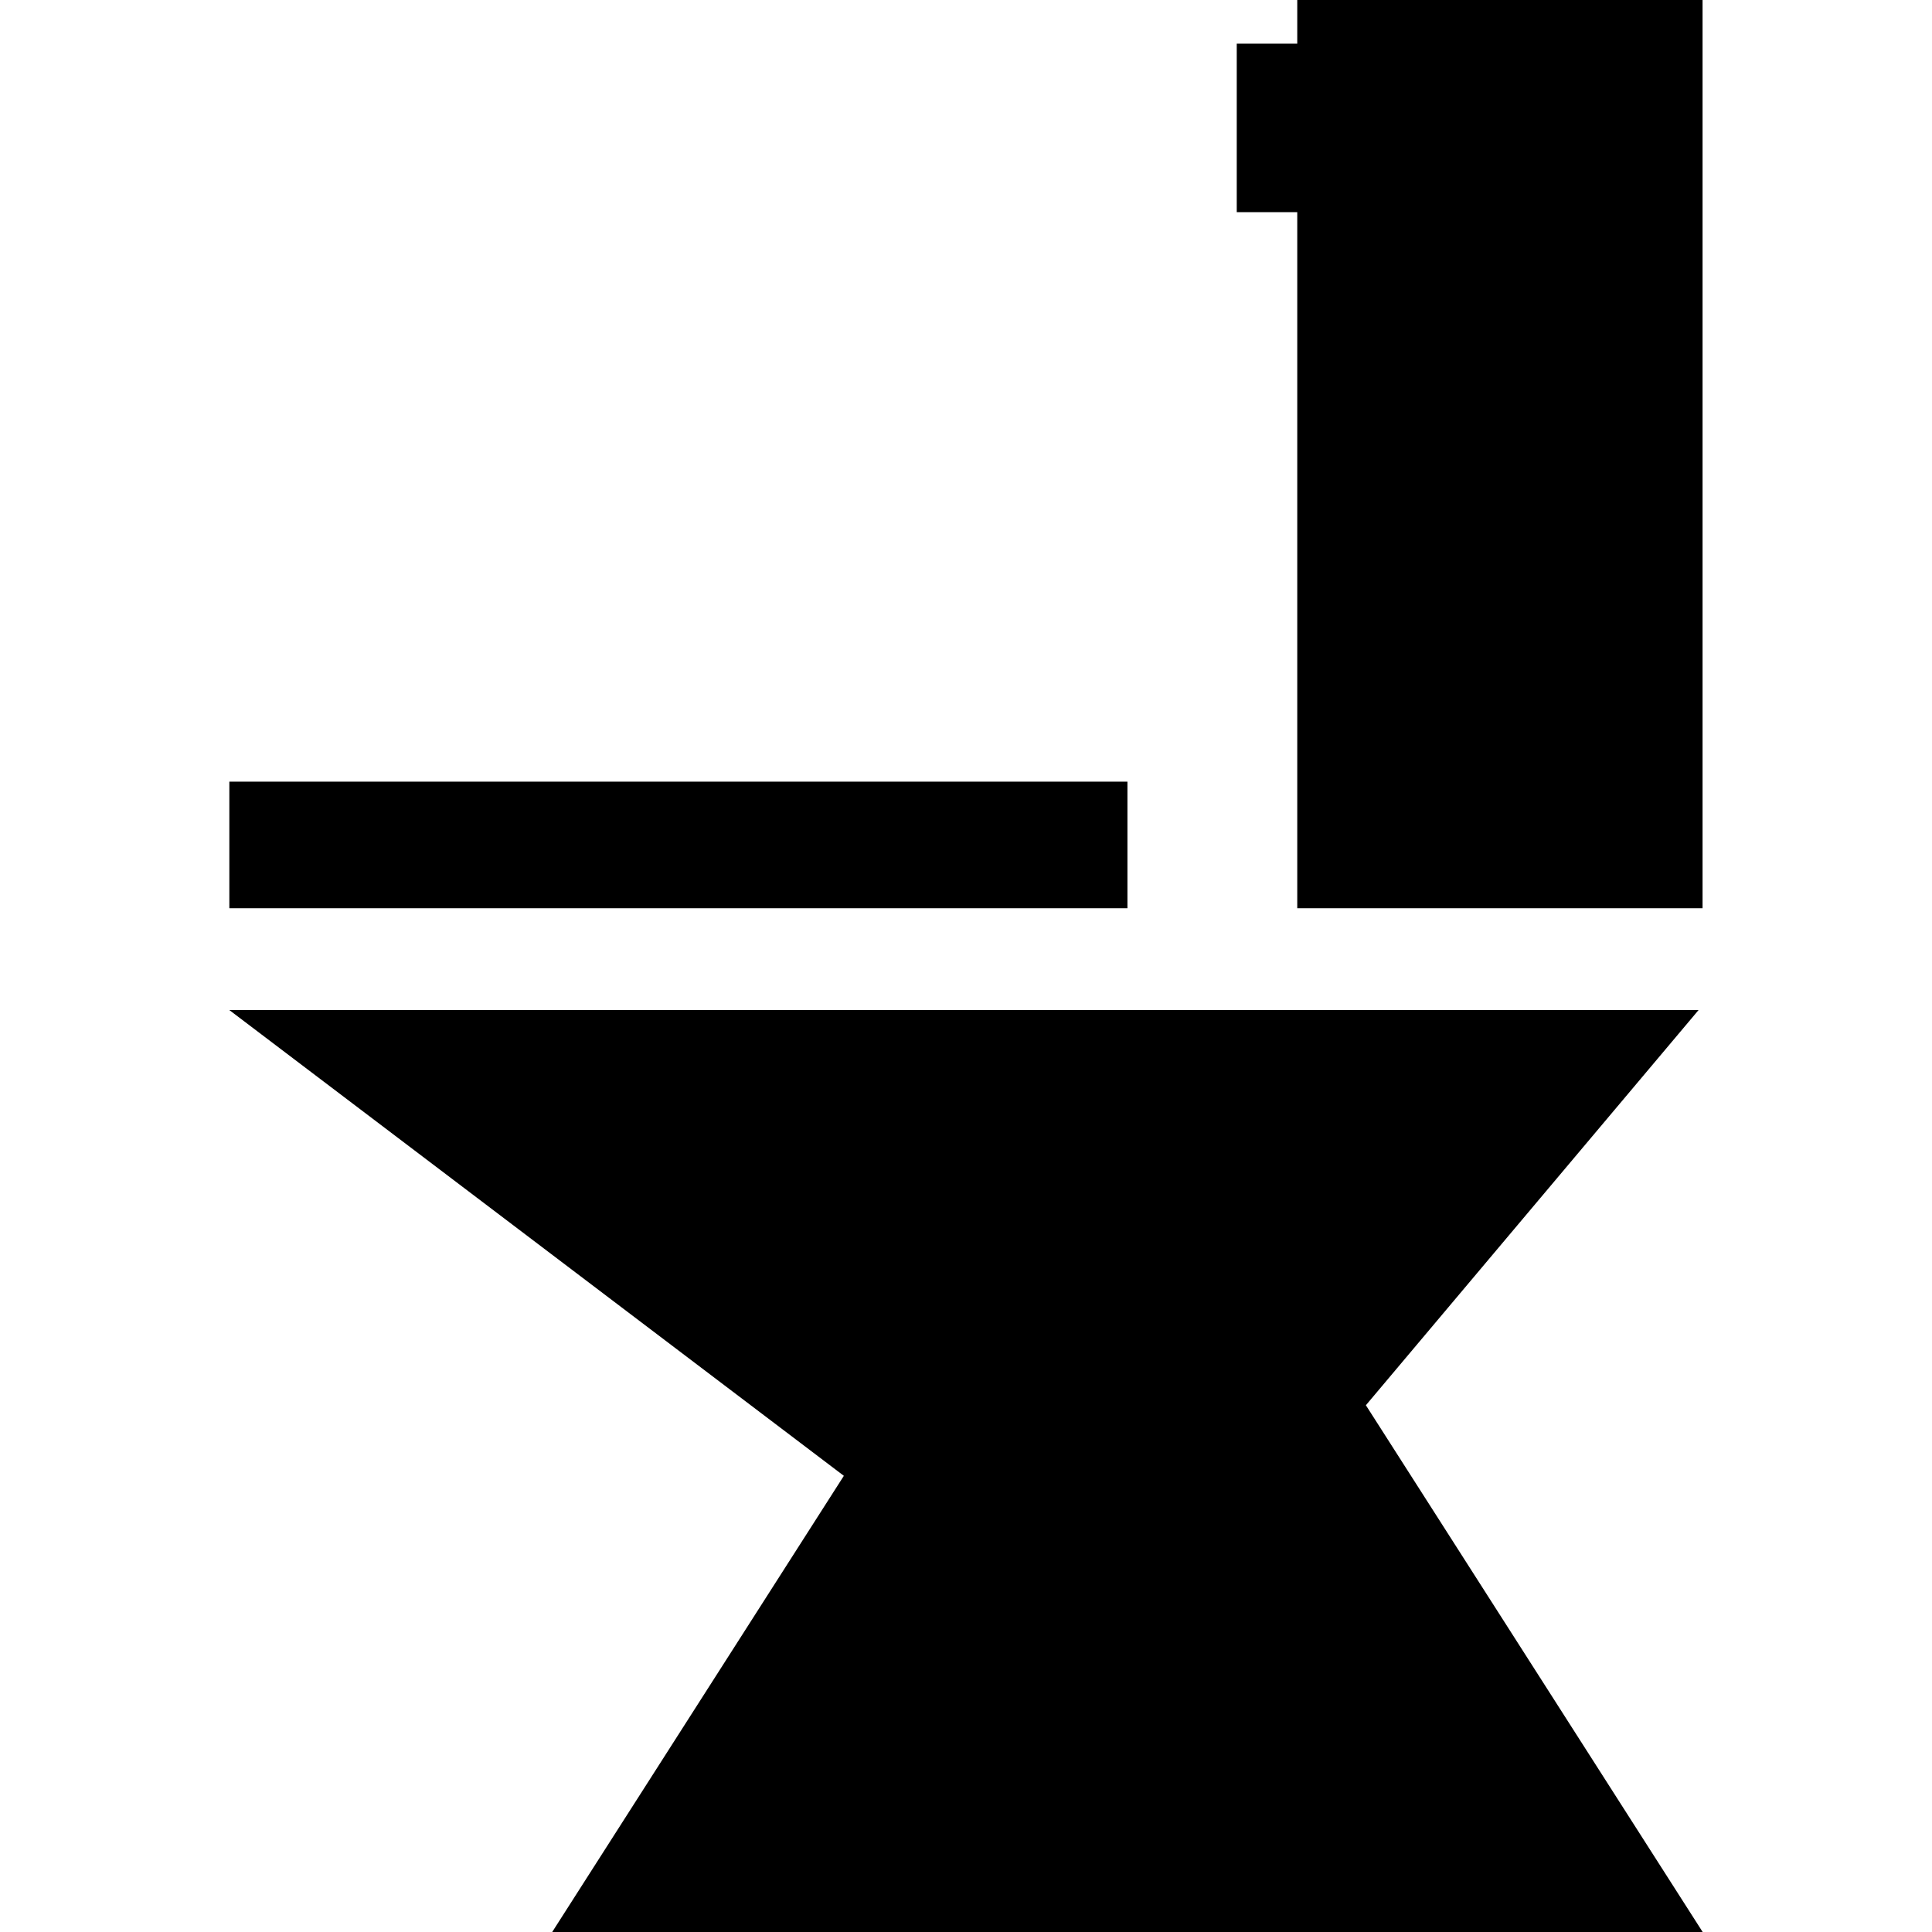
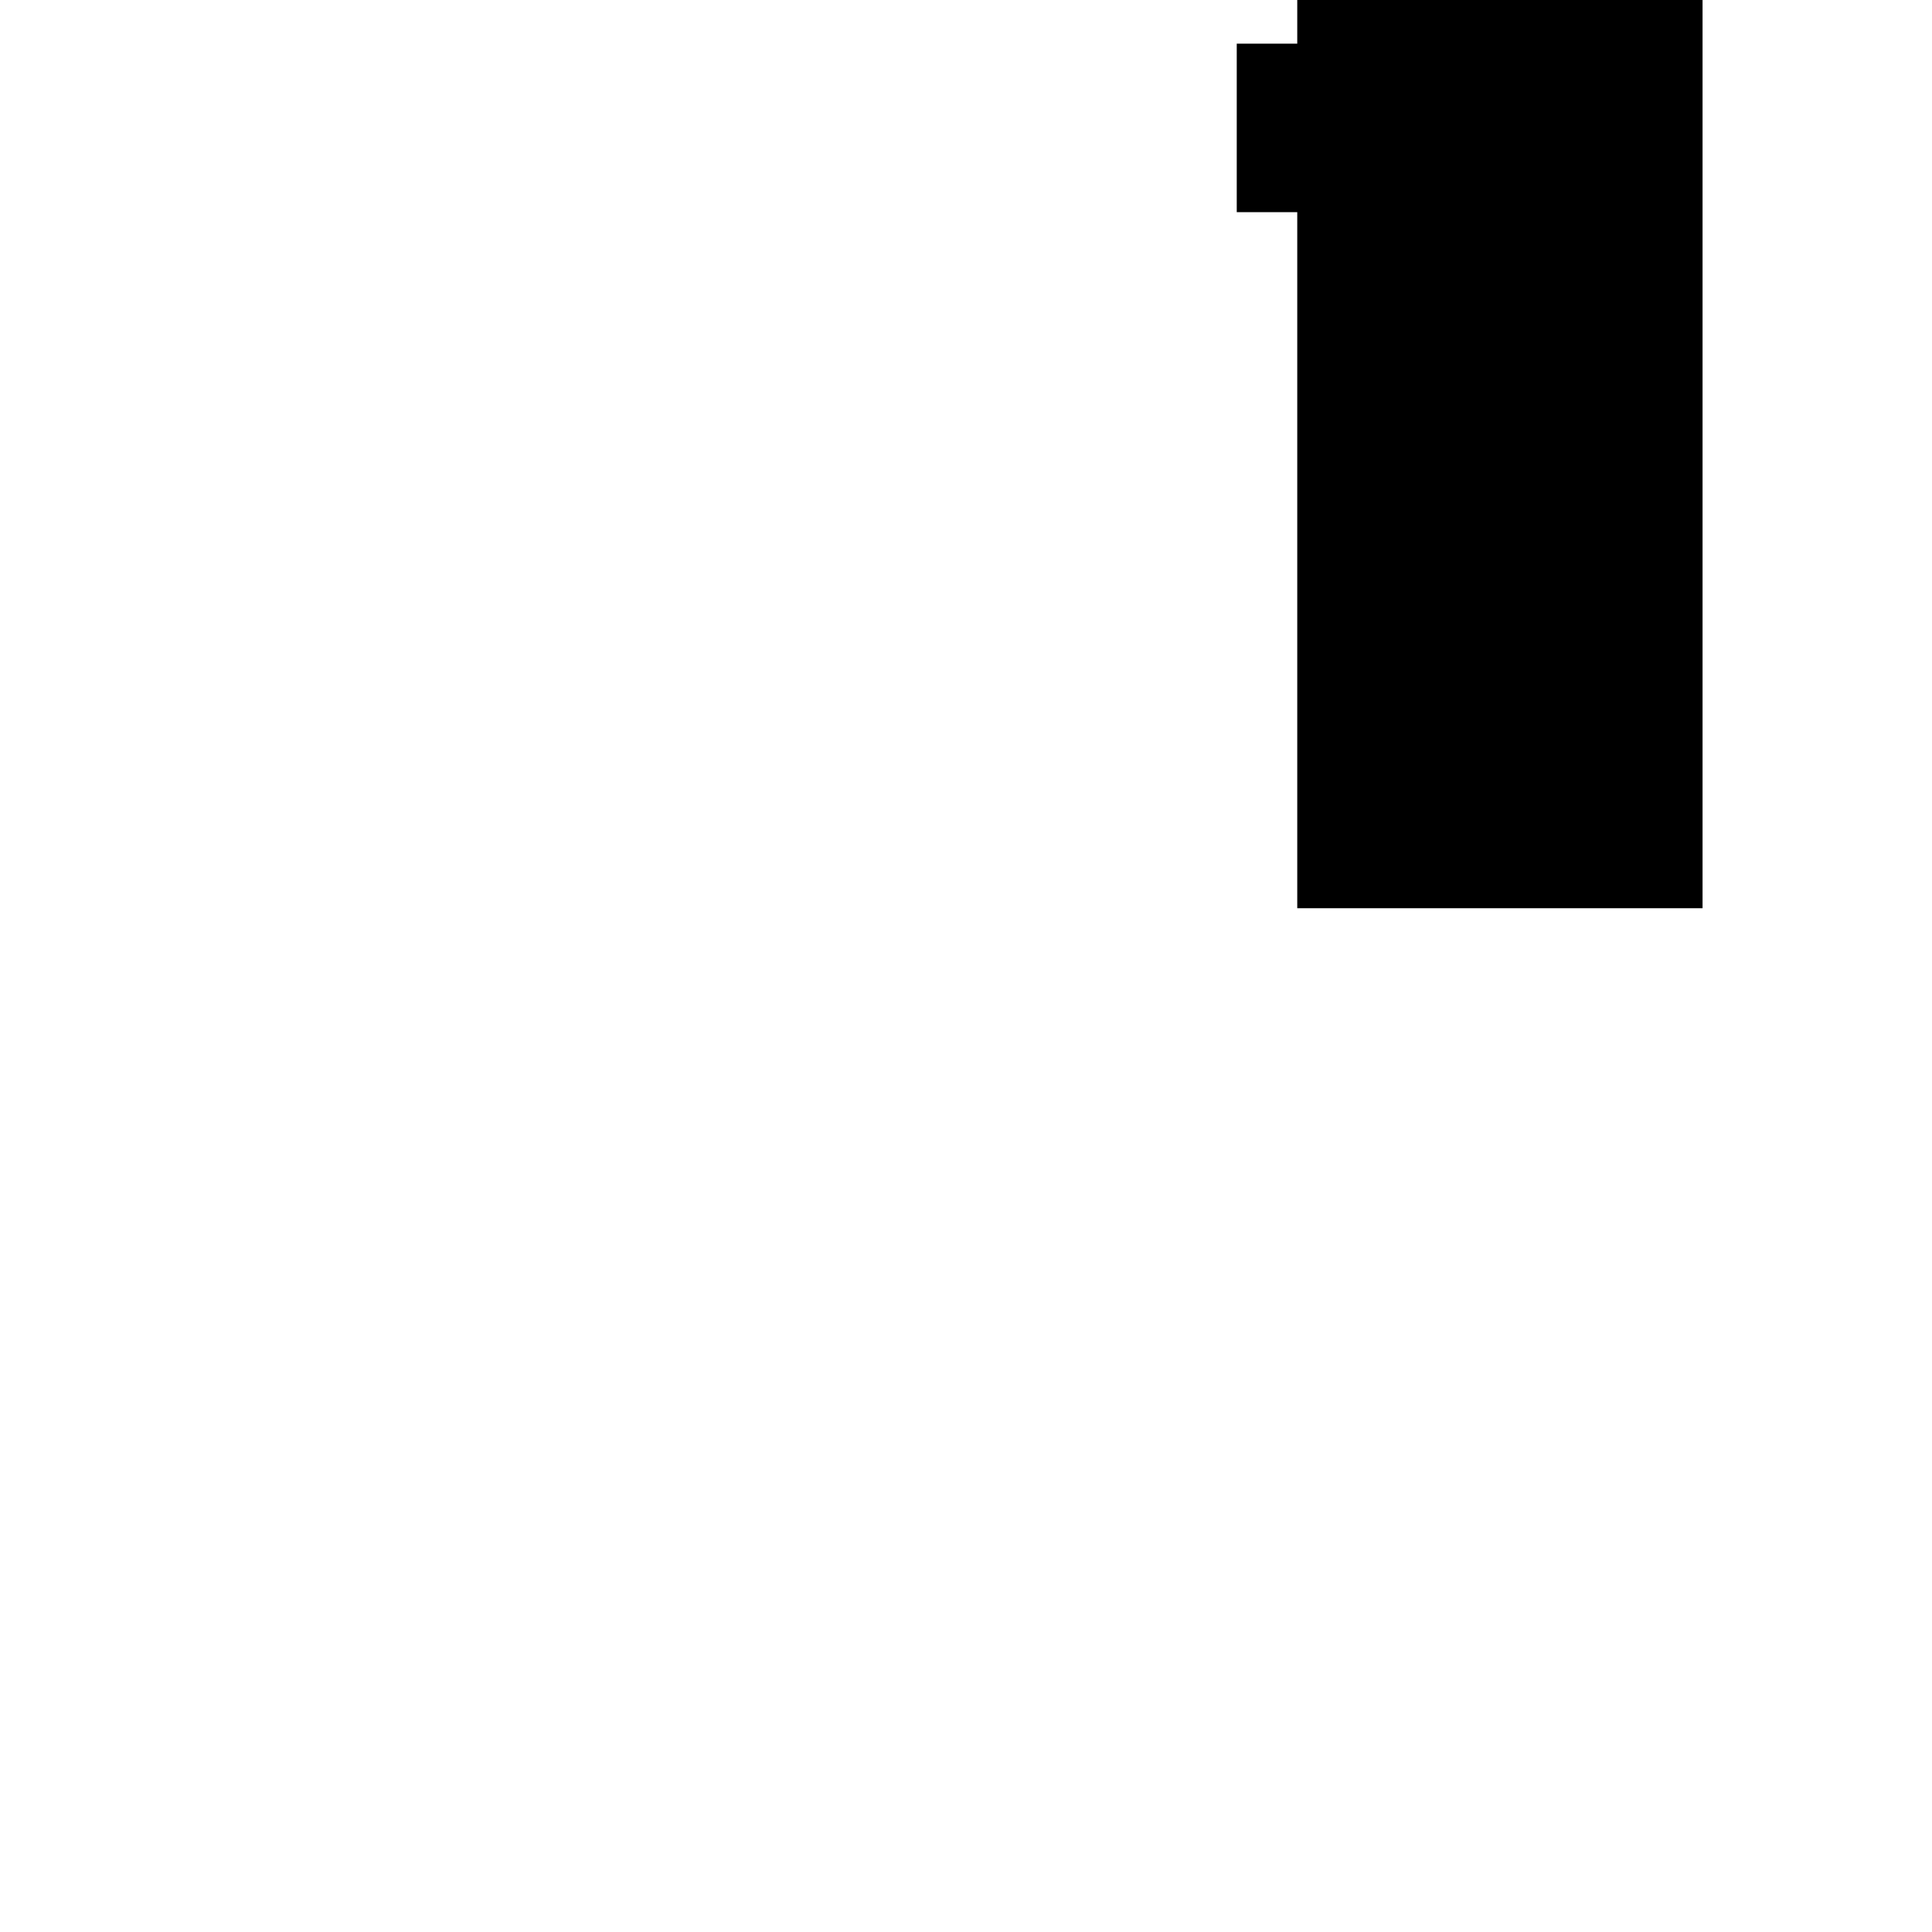
<svg xmlns="http://www.w3.org/2000/svg" version="1.1" id="Capa_1" x="0px" y="0px" width="455.689px" height="455.689px" viewBox="0 0 455.689 455.689" style="enable-background:new 0 0 455.689 455.689;" xml:space="preserve">
  <g>
    <g>
      <polygon points="305.975,214.218 401.571,214.218 401.571,0 305.975,0 305.975,10.297 291.705,10.297 291.705,50.041     305.975,50.041   " />
-       <polygon points="265.92,184.364 54.094,184.364 54.094,214.218 265.92,214.218   " />
-       <polygon points="401.596,455.689 322.162,331.445 400.628,238.24 54.094,238.24 199.034,348.093 130.244,455.689   " />
    </g>
  </g>
  <g>
</g>
  <g>
</g>
  <g>
</g>
  <g>
</g>
  <g>
</g>
  <g>
</g>
  <g>
</g>
  <g>
</g>
  <g>
</g>
  <g>
</g>
  <g>
</g>
  <g>
</g>
  <g>
</g>
  <g>
</g>
  <g>
</g>
</svg>